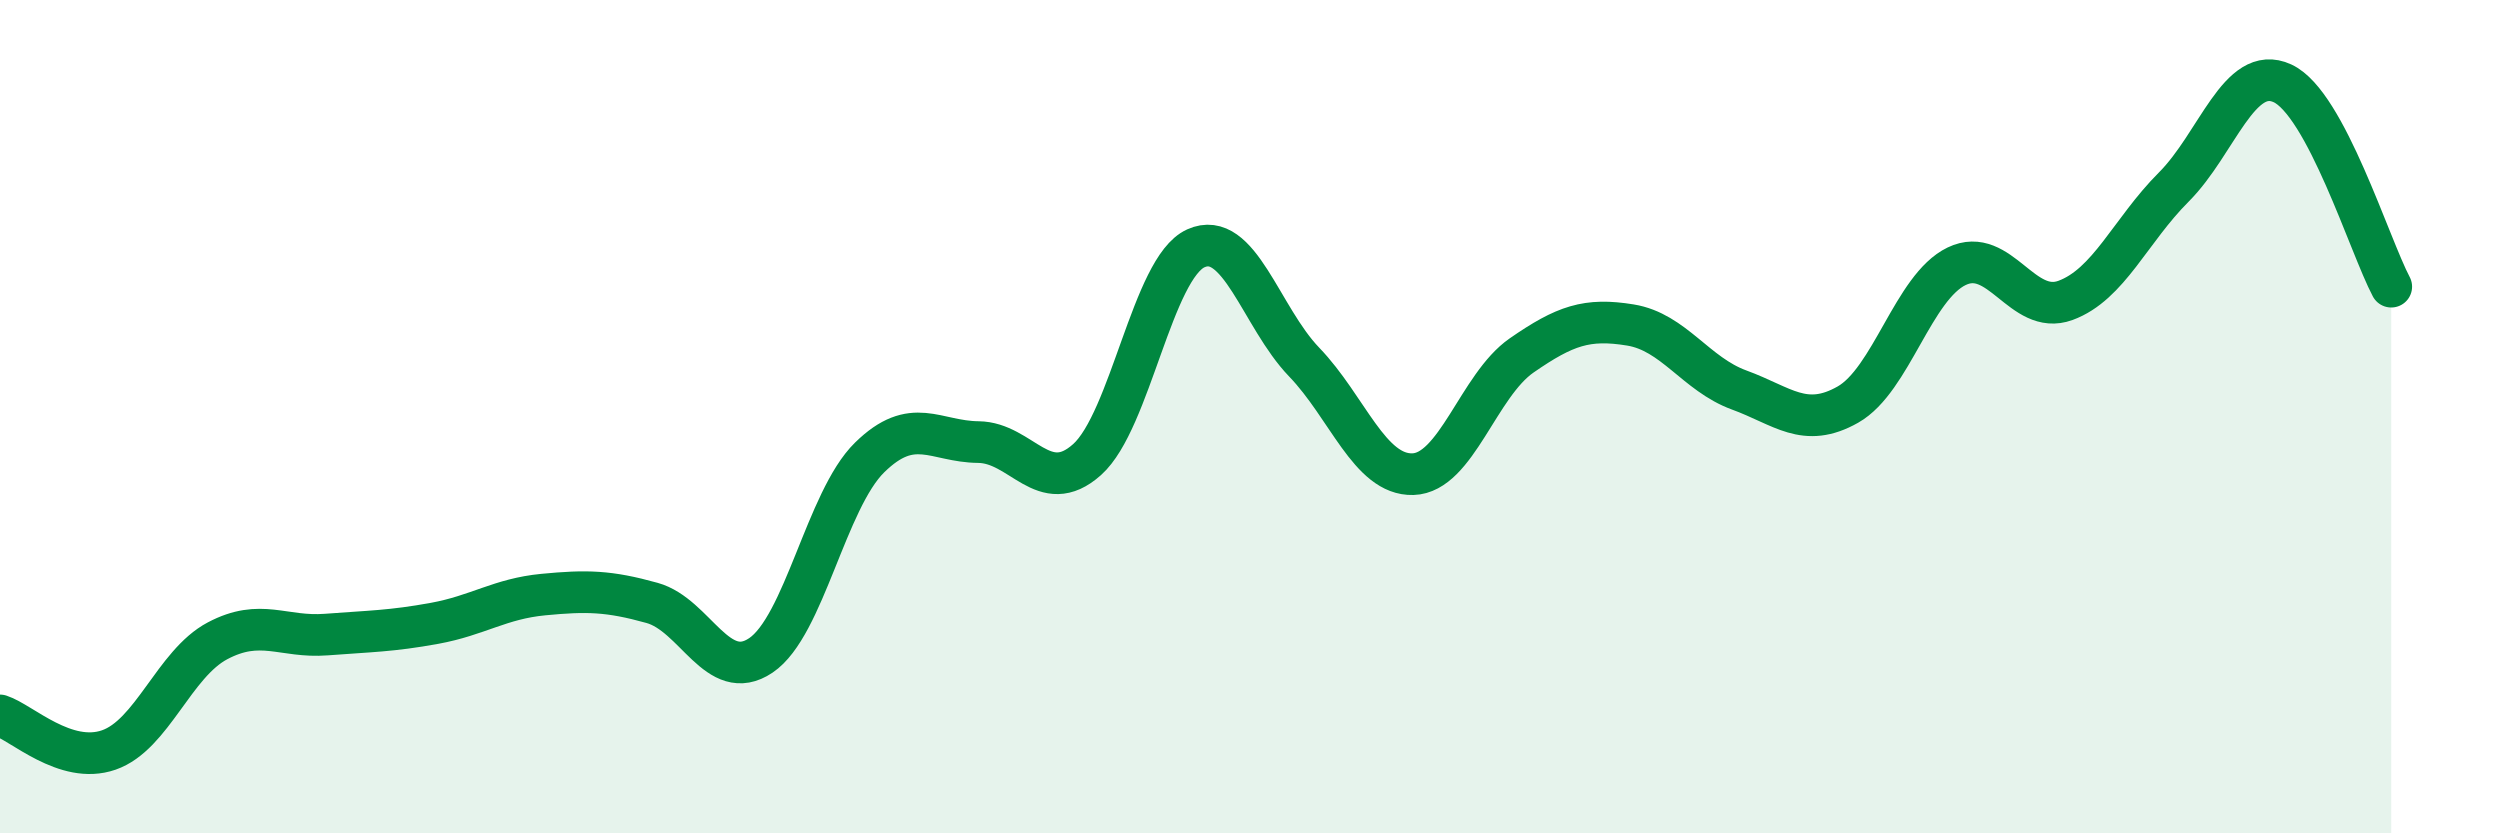
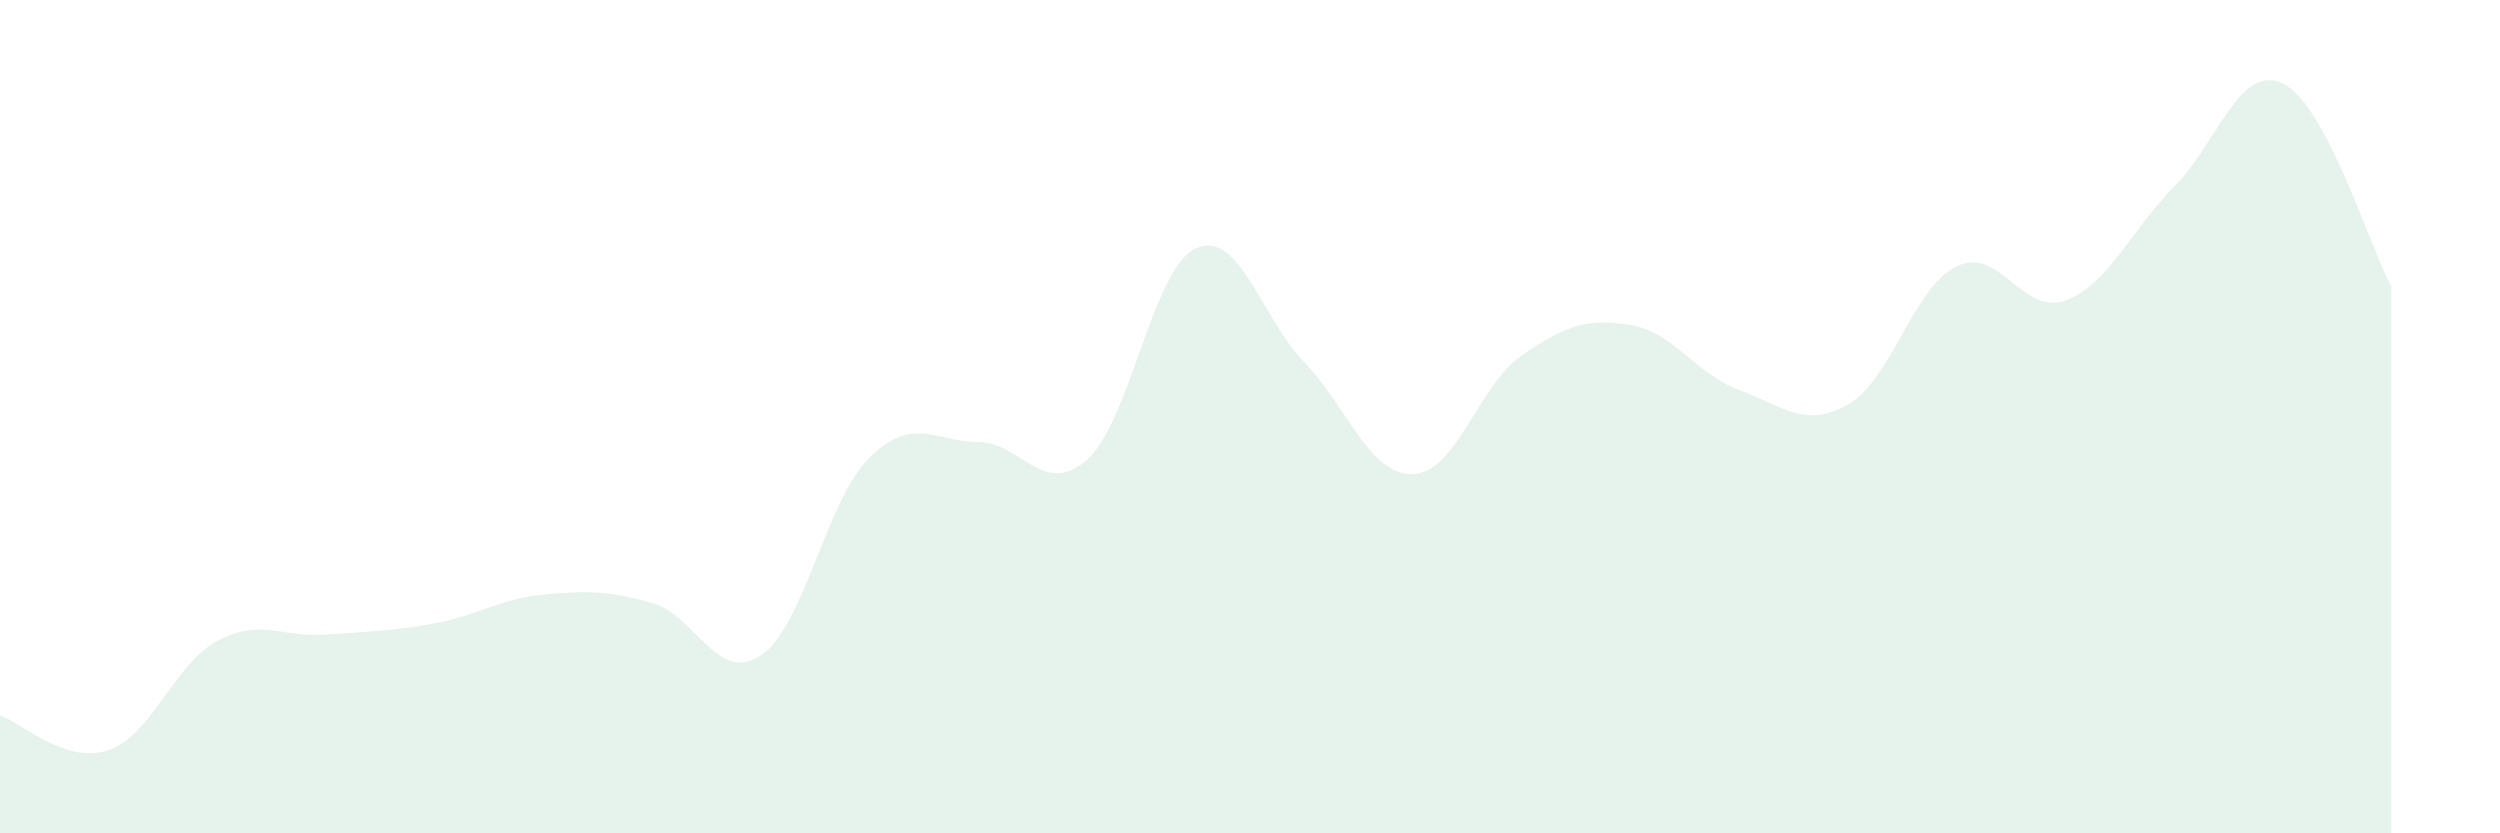
<svg xmlns="http://www.w3.org/2000/svg" width="60" height="20" viewBox="0 0 60 20">
  <path d="M 0,17.17 C 0.52,17.34 1.57,18.36 2.61,18 C 3.65,17.64 4.18,15.93 5.22,15.38 C 6.26,14.83 6.79,15.31 7.83,15.23 C 8.87,15.15 9.39,15.15 10.43,14.96 C 11.47,14.77 12,14.37 13.04,14.27 C 14.08,14.17 14.61,14.18 15.65,14.47 C 16.69,14.76 17.22,16.43 18.26,15.73 C 19.3,15.03 19.83,12 20.87,10.98 C 21.91,9.96 22.44,10.6 23.48,10.61 C 24.52,10.62 25.05,11.96 26.09,11.03 C 27.13,10.1 27.66,6.43 28.7,5.96 C 29.74,5.49 30.26,7.61 31.3,8.69 C 32.34,9.77 32.87,11.41 33.91,11.38 C 34.95,11.35 35.48,9.25 36.52,8.53 C 37.56,7.81 38.09,7.63 39.13,7.8 C 40.17,7.97 40.7,8.98 41.74,9.36 C 42.78,9.74 43.31,10.3 44.35,9.71 C 45.39,9.12 45.92,6.89 46.96,6.39 C 48,5.89 48.53,7.59 49.57,7.21 C 50.61,6.83 51.13,5.53 52.17,4.49 C 53.21,3.45 53.74,1.52 54.78,2 C 55.82,2.48 56.87,5.9 57.39,6.88L57.39 20L0 20Z" fill="#008740" opacity="0.1" stroke-linecap="round" stroke-linejoin="round" />
-   <path d="M 0,17.17 C 0.52,17.34 1.57,18.36 2.61,18 C 3.65,17.64 4.18,15.93 5.22,15.38 C 6.26,14.83 6.79,15.31 7.83,15.23 C 8.87,15.15 9.39,15.15 10.43,14.96 C 11.47,14.77 12,14.37 13.04,14.27 C 14.08,14.17 14.61,14.18 15.65,14.47 C 16.69,14.76 17.22,16.43 18.26,15.73 C 19.3,15.03 19.83,12 20.87,10.98 C 21.91,9.96 22.44,10.6 23.48,10.61 C 24.52,10.62 25.05,11.96 26.09,11.03 C 27.13,10.1 27.66,6.43 28.7,5.96 C 29.74,5.49 30.26,7.61 31.3,8.69 C 32.34,9.77 32.87,11.41 33.91,11.38 C 34.95,11.35 35.48,9.25 36.52,8.53 C 37.56,7.81 38.09,7.63 39.13,7.8 C 40.17,7.97 40.7,8.98 41.74,9.36 C 42.78,9.74 43.31,10.3 44.35,9.71 C 45.39,9.12 45.92,6.89 46.96,6.39 C 48,5.89 48.53,7.59 49.57,7.21 C 50.61,6.83 51.13,5.53 52.17,4.49 C 53.21,3.45 53.74,1.52 54.78,2 C 55.82,2.48 56.87,5.9 57.39,6.88" stroke="#008740" stroke-width="1" fill="none" stroke-linecap="round" stroke-linejoin="round" />
</svg>